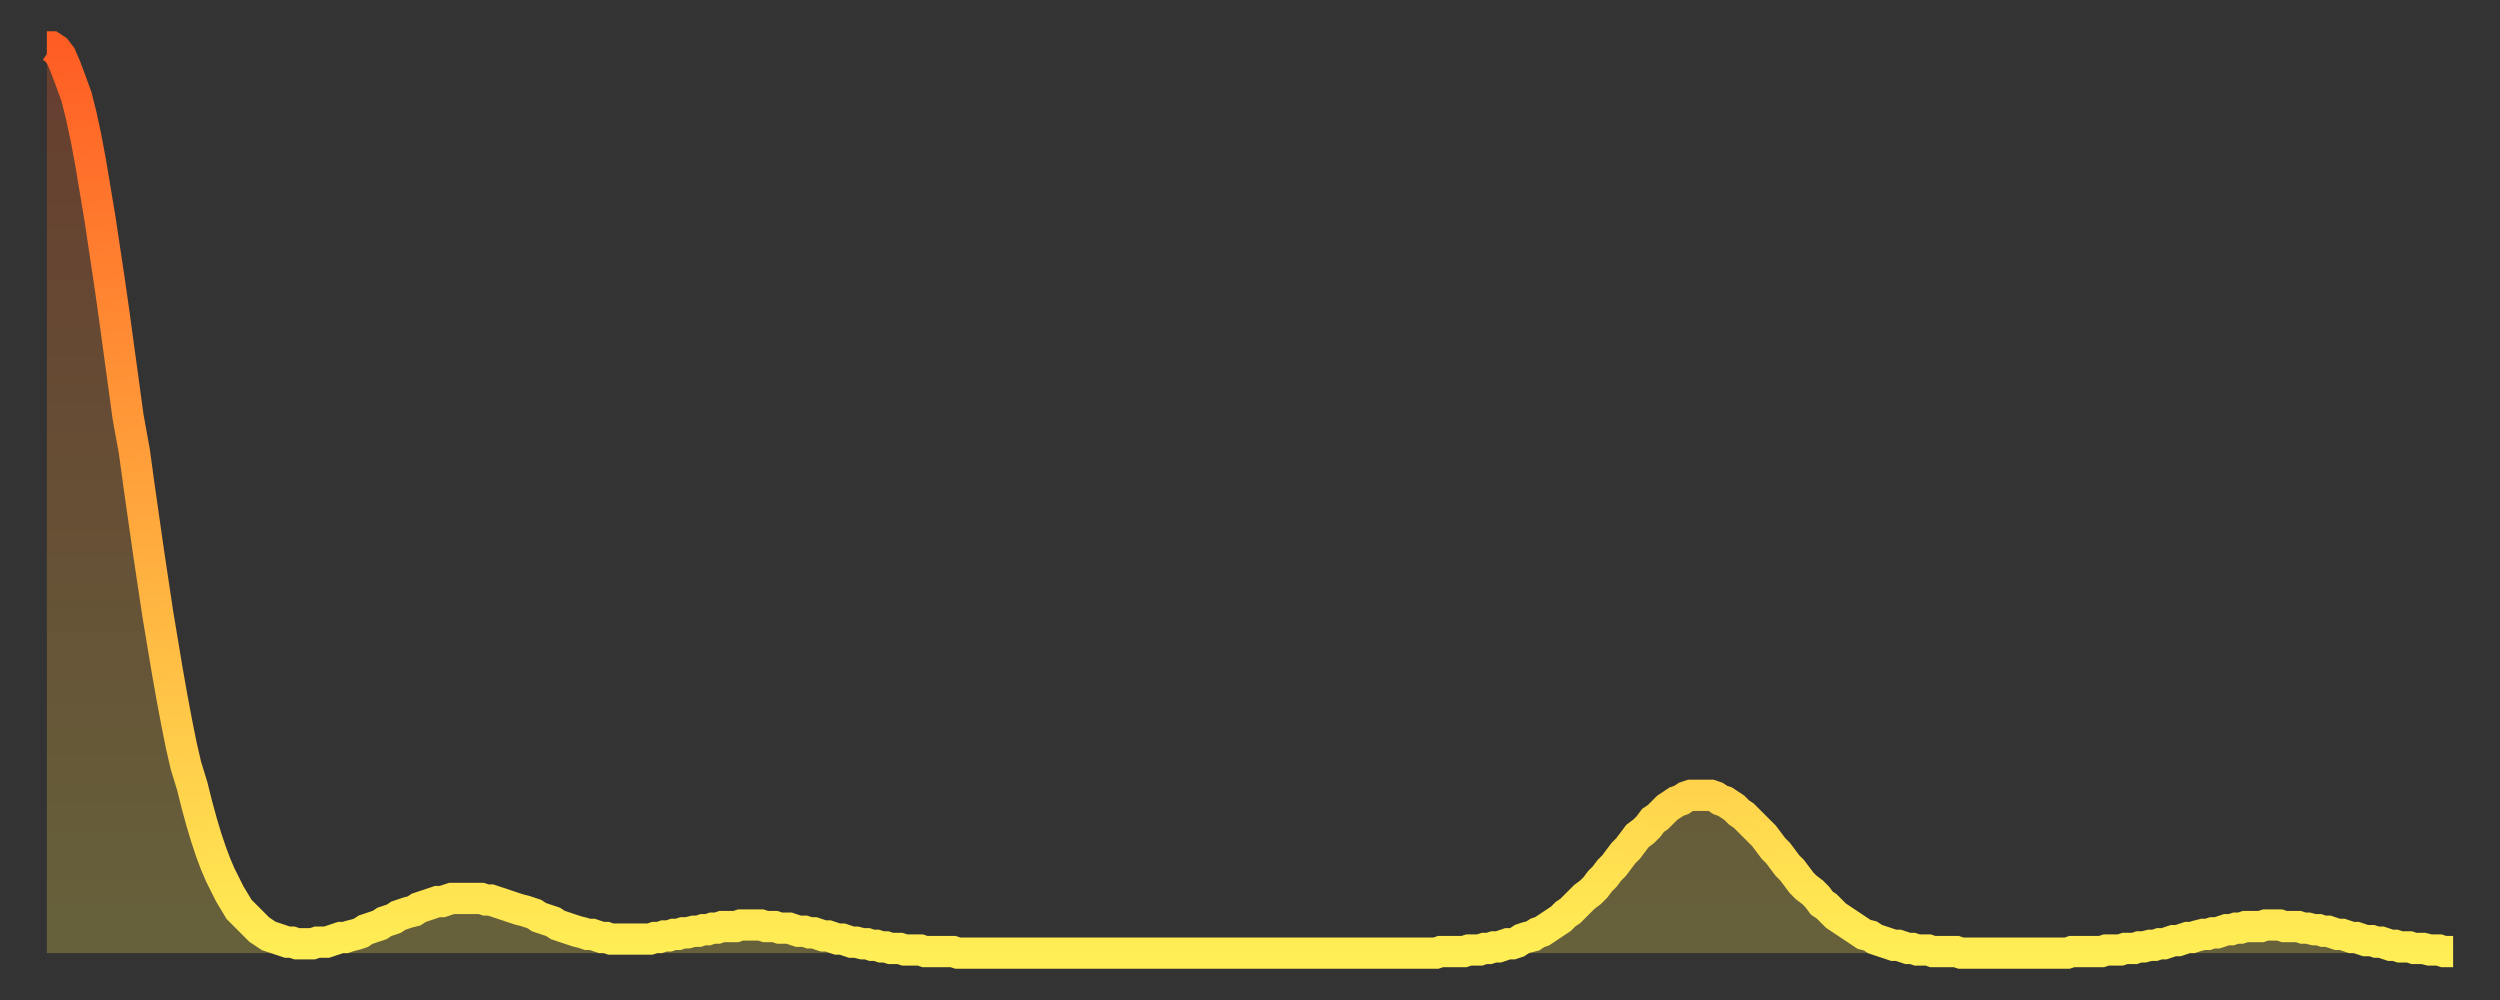
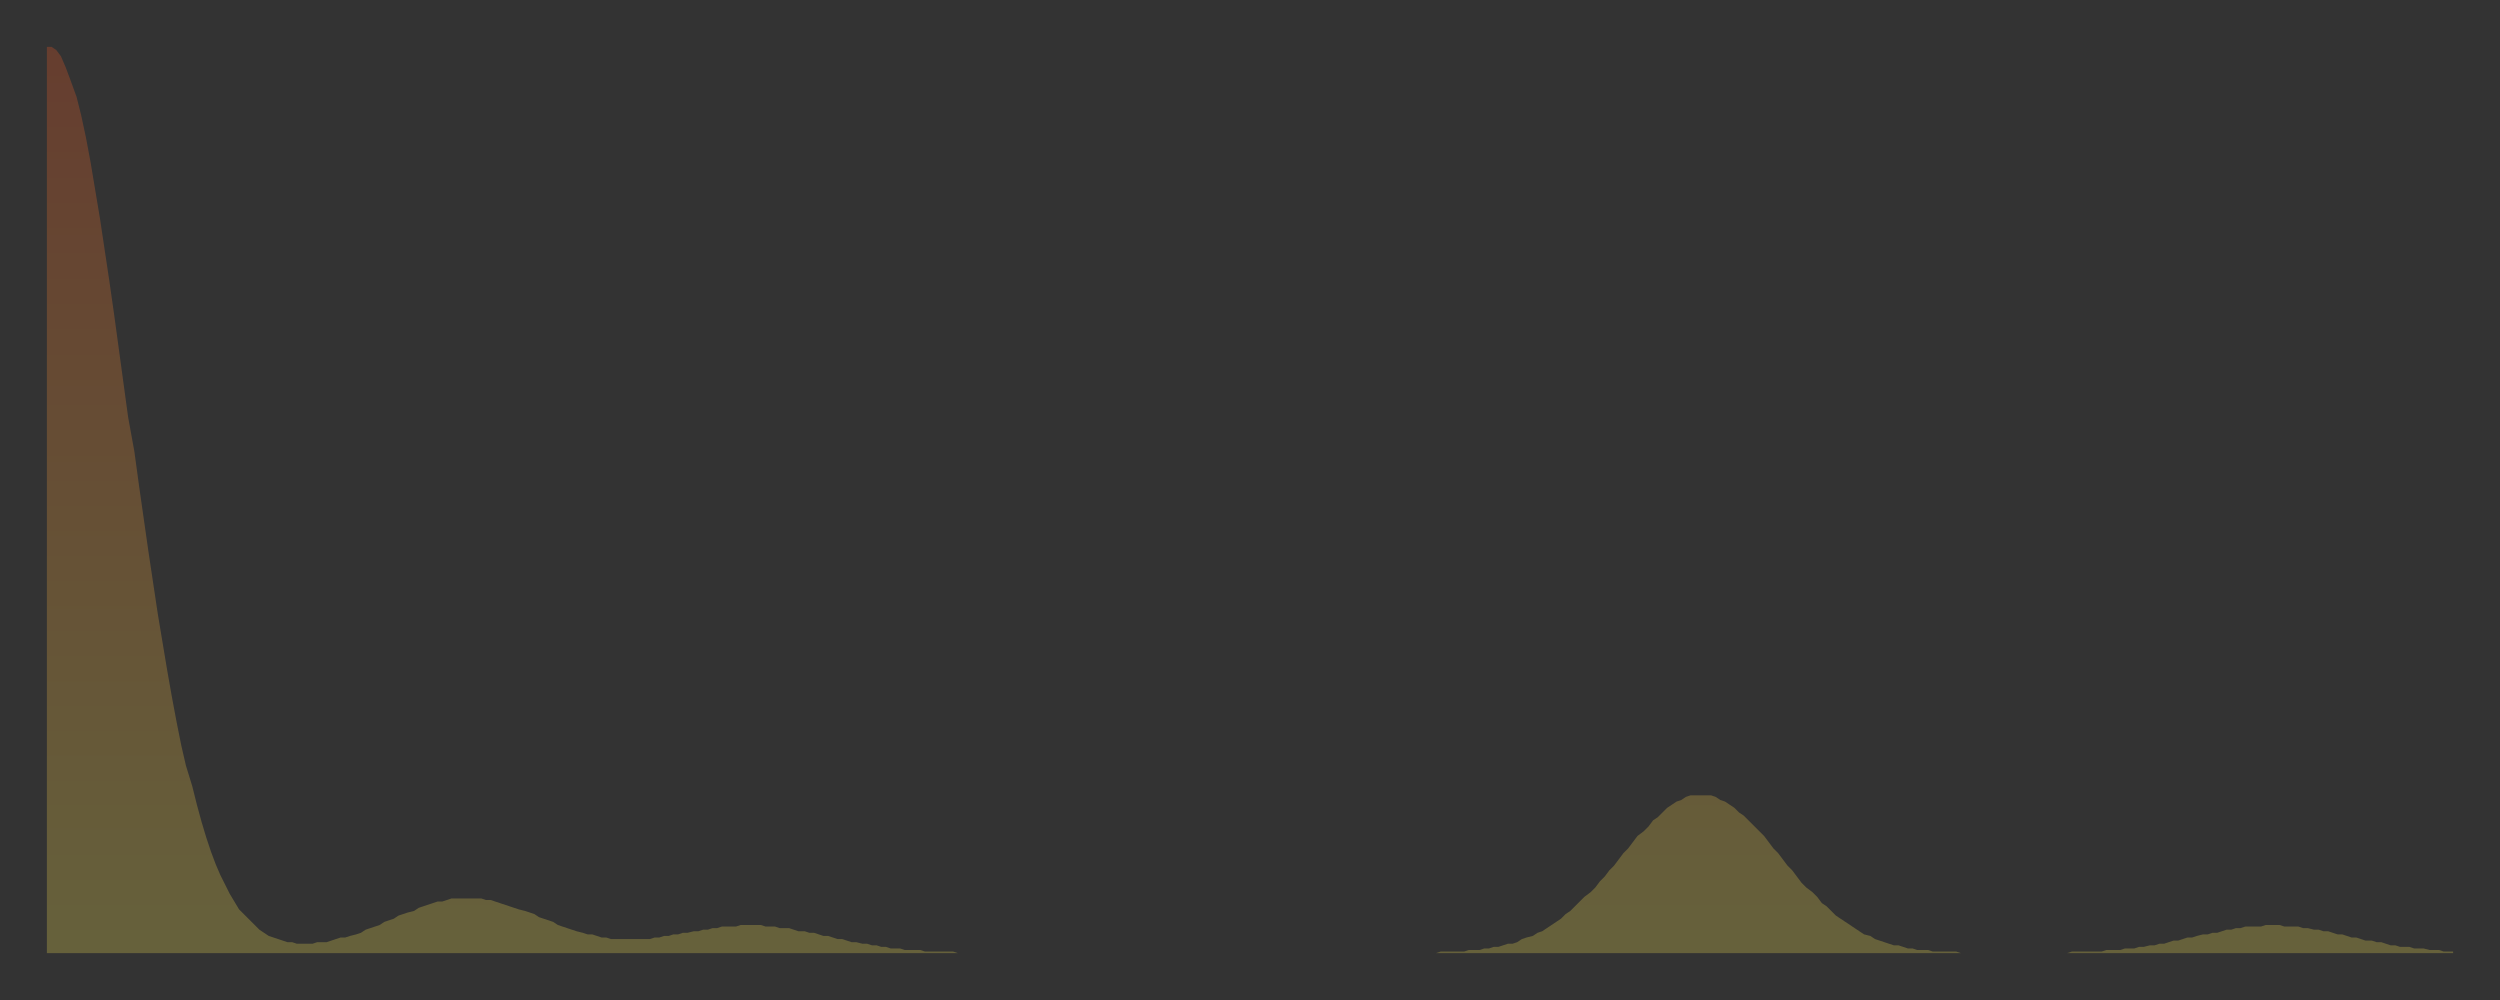
<svg xmlns="http://www.w3.org/2000/svg" baseProfile="full" height="64" version="1.1" width="160">
  <rect width="100%" height="100%" fill="#333333" stroke="none" />
  <defs>
    <linearGradient id="id771594" x1="0" x2="0" y1="0" y2="1">
      <stop offset="0%" stop-color="#ff5d24" />
      <stop offset="50%" stop-color="#ffa53c" />
      <stop offset="100%" stop-color="#ffee55" />
    </linearGradient>
  </defs>
  <g transform="translate(3,3)">
    <g>
-       <path d="M 0.0 0.0 0.3 0.0 0.6 0.2 0.9 0.6 1.2 1.3 1.5 2.1 1.9 3.2 2.2 4.4 2.5 5.8 2.8 7.4 3.1 9.2 3.4 11.0 3.7 13.0 4.0 15.0 4.3 17.1 4.6 19.3 4.9 21.5 5.2 23.7 5.6 25.9 5.9 28.1 6.2 30.2 6.5 32.3 6.8 34.3 7.1 36.3 7.4 38.1 7.7 39.9 8.0 41.6 8.3 43.2 8.6 44.7 8.9 46.0 9.3 47.3 9.6 48.5 9.9 49.6 10.2 50.6 10.5 51.5 10.8 52.3 11.1 53.0 11.4 53.6 11.7 54.2 12.0 54.7 12.3 55.2 12.7 55.6 13.0 55.9 13.3 56.2 13.6 56.5 13.9 56.7 14.2 56.9 14.5 57.0 14.8 57.1 15.1 57.2 15.4 57.3 15.7 57.3 16.0 57.4 16.4 57.4 16.7 57.4 17.0 57.4 17.3 57.3 17.6 57.3 17.9 57.3 18.2 57.2 18.5 57.1 18.8 57.0 19.1 57.0 19.4 56.9 19.8 56.8 20.1 56.7 20.4 56.5 20.7 56.4 21.0 56.3 21.3 56.2 21.6 56.0 21.9 55.9 22.2 55.8 22.5 55.6 22.8 55.5 23.1 55.4 23.5 55.3 23.8 55.1 24.1 55.0 24.4 54.9 24.7 54.8 25.0 54.7 25.3 54.7 25.6 54.6 25.9 54.5 26.2 54.5 26.5 54.5 26.8 54.5 27.2 54.5 27.5 54.5 27.8 54.5 28.1 54.6 28.4 54.6 28.7 54.7 29.0 54.8 29.3 54.9 29.6 55.0 29.9 55.1 30.2 55.2 30.6 55.3 30.9 55.4 31.2 55.5 31.5 55.7 31.8 55.8 32.1 55.9 32.4 56.0 32.7 56.2 33.0 56.3 33.3 56.4 33.6 56.5 33.9 56.6 34.3 56.7 34.6 56.8 34.9 56.8 35.2 56.9 35.5 57.0 35.8 57.0 36.1 57.1 36.4 57.1 36.7 57.1 37.0 57.1 37.3 57.1 37.7 57.1 38.0 57.1 38.3 57.1 38.6 57.1 38.9 57.0 39.2 57.0 39.5 56.9 39.8 56.9 40.1 56.8 40.4 56.8 40.7 56.7 41.0 56.7 41.4 56.6 41.7 56.6 42.0 56.5 42.3 56.5 42.6 56.4 42.9 56.4 43.2 56.3 43.5 56.3 43.8 56.3 44.1 56.3 44.4 56.2 44.7 56.2 45.1 56.2 45.4 56.2 45.7 56.2 46.0 56.3 46.3 56.3 46.6 56.3 46.9 56.4 47.2 56.4 47.5 56.4 47.8 56.5 48.1 56.6 48.5 56.6 48.8 56.7 49.1 56.7 49.4 56.8 49.7 56.9 50.0 56.9 50.3 57.0 50.6 57.1 50.9 57.1 51.2 57.2 51.5 57.3 51.8 57.3 52.2 57.4 52.5 57.4 52.8 57.5 53.1 57.5 53.4 57.6 53.7 57.6 54.0 57.7 54.3 57.7 54.6 57.7 54.9 57.8 55.2 57.8 55.6 57.8 55.9 57.8 56.2 57.9 56.5 57.9 56.8 57.9 57.1 57.9 57.4 57.9 57.7 57.9 58.0 57.9 58.3 58.0 58.6 58.0 58.9 58.0 59.3 58.0 59.6 58.0 59.9 58.0 60.2 58.0 60.5 58.0 60.8 58.0 61.1 58.0 61.4 58.0 61.7 58.0 62.0 58.0 62.3 58.0 62.6 58.0 63.0 58.0 63.3 58.0 63.6 58.0 63.9 58.0 64.2 58.0 64.5 58.0 64.8 58.0 65.1 58.0 65.4 58.0 65.7 58.0 66.0 58.0 66.4 58.0 66.7 58.0 67.0 58.0 67.3 58.0 67.6 58.0 67.9 58.0 68.2 58.0 68.5 58.0 68.8 58.0 69.1 58.0 69.4 58.0 69.7 58.0 70.1 58.0 70.4 58.0 70.7 58.0 71.0 58.0 71.3 58.0 71.6 58.0 71.9 58.0 72.2 58.0 72.5 58.0 72.8 58.0 73.1 58.0 73.5 58.0 73.8 58.0 74.1 58.0 74.4 58.0 74.7 58.0 75.0 58.0 75.3 58.0 75.6 58.0 75.9 58.0 76.2 58.0 76.5 58.0 76.8 58.0 77.2 58.0 77.5 58.0 77.8 58.0 78.1 58.0 78.4 58.0 78.7 58.0 79.0 58.0 79.3 58.0 79.6 58.0 79.9 58.0 80.2 58.0 80.5 58.0 80.9 58.0 81.2 58.0 81.5 58.0 81.8 58.0 82.1 58.0 82.4 58.0 82.7 58.0 83.0 58.0 83.3 58.0 83.6 58.0 83.9 58.0 84.3 58.0 84.6 58.0 84.9 58.0 85.2 58.0 85.5 58.0 85.8 58.0 86.1 58.0 86.4 58.0 86.7 58.0 87.0 58.0 87.3 58.0 87.6 58.0 88.0 58.0 88.3 58.0 88.6 58.0 88.9 58.0 89.2 57.9 89.5 57.9 89.8 57.9 90.1 57.9 90.4 57.9 90.7 57.9 91.0 57.8 91.4 57.8 91.7 57.8 92.0 57.7 92.3 57.7 92.6 57.6 92.9 57.6 93.2 57.5 93.5 57.4 93.8 57.4 94.1 57.3 94.4 57.1 94.7 57.0 95.1 56.9 95.4 56.7 95.7 56.6 96.0 56.4 96.3 56.2 96.6 56.0 96.9 55.8 97.2 55.5 97.5 55.3 97.8 55.0 98.1 54.7 98.4 54.4 98.8 54.1 99.1 53.8 99.4 53.4 99.7 53.1 100.0 52.7 100.3 52.4 100.6 52.0 100.9 51.6 101.2 51.3 101.5 50.9 101.8 50.5 102.2 50.2 102.5 49.9 102.8 49.5 103.1 49.3 103.4 49.0 103.7 48.7 104.0 48.5 104.3 48.3 104.6 48.2 104.9 48.0 105.2 47.9 105.5 47.9 105.9 47.9 106.2 47.9 106.5 47.9 106.8 48.0 107.1 48.2 107.4 48.3 107.7 48.5 108.0 48.7 108.3 49.0 108.6 49.2 108.9 49.5 109.3 49.9 109.6 50.2 109.9 50.5 110.2 50.9 110.5 51.3 110.8 51.6 111.1 52.0 111.4 52.4 111.7 52.7 112.0 53.1 112.3 53.5 112.6 53.8 113.0 54.1 113.3 54.4 113.6 54.8 113.9 55.0 114.2 55.3 114.5 55.6 114.8 55.8 115.1 56.0 115.4 56.2 115.7 56.4 116.0 56.6 116.3 56.8 116.7 56.9 117.0 57.1 117.3 57.2 117.6 57.3 117.9 57.4 118.2 57.5 118.5 57.5 118.8 57.6 119.1 57.7 119.4 57.7 119.7 57.8 120.1 57.8 120.4 57.8 120.7 57.9 121.0 57.9 121.3 57.9 121.6 57.9 121.9 57.9 122.2 57.9 122.5 58.0 122.8 58.0 123.1 58.0 123.4 58.0 123.8 58.0 124.1 58.0 124.4 58.0 124.7 58.0 125.0 58.0 125.3 58.0 125.6 58.0 125.9 58.0 126.2 58.0 126.5 58.0 126.8 58.0 127.2 58.0 127.5 58.0 127.8 58.0 128.1 58.0 128.4 58.0 128.7 58.0 129.0 58.0 129.3 58.0 129.6 57.9 129.9 57.9 130.2 57.9 130.5 57.9 130.9 57.9 131.2 57.9 131.5 57.9 131.8 57.8 132.1 57.8 132.4 57.8 132.7 57.8 133.0 57.7 133.3 57.7 133.6 57.7 133.9 57.6 134.2 57.6 134.6 57.5 134.9 57.5 135.2 57.4 135.5 57.4 135.8 57.3 136.1 57.2 136.4 57.2 136.7 57.1 137.0 57.0 137.3 57.0 137.6 56.9 138.0 56.8 138.3 56.8 138.6 56.7 138.9 56.7 139.2 56.6 139.5 56.5 139.8 56.5 140.1 56.4 140.4 56.4 140.7 56.3 141.0 56.3 141.3 56.3 141.7 56.3 142.0 56.2 142.3 56.2 142.6 56.2 142.9 56.2 143.2 56.3 143.5 56.3 143.8 56.3 144.1 56.3 144.4 56.4 144.7 56.4 145.1 56.5 145.4 56.5 145.7 56.6 146.0 56.6 146.3 56.7 146.6 56.8 146.9 56.8 147.2 56.9 147.5 57.0 147.8 57.0 148.1 57.1 148.4 57.2 148.8 57.2 149.1 57.3 149.4 57.3 149.7 57.4 150.0 57.5 150.3 57.5 150.6 57.6 150.9 57.6 151.2 57.6 151.5 57.7 151.8 57.7 152.1 57.7 152.5 57.8 152.8 57.8 153.1 57.8 153.4 57.9 153.7 57.9 154.0 57.9" fill="none" id="graph-curve" opacity="1" stroke="url(#id771594)" stroke-width="2" />
      <path d="M 0 58 L 0.0 0.0 0.3 0.0 0.6 0.2 0.9 0.6 1.2 1.3 1.5 2.1 1.9 3.2 2.2 4.4 2.5 5.8 2.8 7.4 3.1 9.2 3.4 11.0 3.7 13.0 4.0 15.0 4.3 17.1 4.6 19.3 4.9 21.5 5.2 23.7 5.6 25.9 5.9 28.1 6.2 30.2 6.5 32.3 6.8 34.3 7.1 36.3 7.4 38.1 7.7 39.9 8.0 41.6 8.3 43.2 8.6 44.7 8.9 46.0 9.3 47.3 9.6 48.5 9.9 49.6 10.2 50.6 10.5 51.5 10.8 52.3 11.1 53.0 11.4 53.6 11.7 54.2 12.0 54.7 12.3 55.2 12.7 55.6 13.0 55.9 13.3 56.2 13.6 56.5 13.9 56.7 14.2 56.9 14.5 57.0 14.8 57.1 15.1 57.2 15.4 57.3 15.7 57.3 16.0 57.4 16.4 57.4 16.7 57.4 17.0 57.4 17.3 57.3 17.6 57.3 17.9 57.3 18.2 57.2 18.5 57.1 18.8 57.0 19.1 57.0 19.4 56.9 19.8 56.8 20.1 56.7 20.4 56.5 20.7 56.4 21.0 56.3 21.3 56.2 21.6 56.0 21.9 55.9 22.2 55.8 22.5 55.6 22.8 55.5 23.1 55.4 23.5 55.3 23.8 55.1 24.1 55.0 24.4 54.9 24.7 54.8 25.0 54.7 25.3 54.7 25.6 54.6 25.9 54.5 26.2 54.5 26.5 54.5 26.8 54.5 27.2 54.5 27.5 54.5 27.8 54.5 28.1 54.6 28.4 54.6 28.7 54.7 29.0 54.8 29.3 54.9 29.6 55.0 29.9 55.1 30.2 55.2 30.6 55.3 30.9 55.4 31.2 55.5 31.5 55.7 31.8 55.8 32.1 55.9 32.4 56.0 32.7 56.2 33.0 56.3 33.3 56.4 33.6 56.5 33.9 56.6 34.3 56.7 34.6 56.8 34.9 56.8 35.2 56.9 35.5 57.0 35.8 57.0 36.1 57.1 36.4 57.1 36.7 57.1 37.0 57.1 37.3 57.1 37.7 57.1 38.0 57.1 38.3 57.1 38.6 57.1 38.9 57.0 39.2 57.0 39.5 56.9 39.8 56.9 40.1 56.8 40.4 56.8 40.7 56.7 41.0 56.7 41.4 56.6 41.7 56.6 42.0 56.5 42.3 56.5 42.6 56.4 42.9 56.4 43.2 56.3 43.5 56.3 43.8 56.3 44.1 56.3 44.4 56.2 44.7 56.2 45.1 56.2 45.4 56.2 45.7 56.2 46.0 56.3 46.3 56.3 46.6 56.3 46.9 56.4 47.2 56.4 47.5 56.4 47.8 56.5 48.1 56.6 48.5 56.6 48.8 56.7 49.1 56.7 49.4 56.8 49.7 56.9 50.0 56.9 50.3 57.0 50.6 57.1 50.9 57.1 51.2 57.2 51.5 57.3 51.8 57.3 52.2 57.4 52.5 57.4 52.8 57.5 53.1 57.5 53.4 57.6 53.7 57.6 54.0 57.7 54.3 57.7 54.6 57.7 54.9 57.8 55.2 57.8 55.6 57.8 55.9 57.8 56.2 57.9 56.5 57.9 56.8 57.9 57.1 57.9 57.4 57.9 57.7 57.9 58.0 57.9 58.3 58.0 58.6 58.0 58.9 58.0 59.3 58.0 59.6 58.0 59.9 58.0 60.2 58.0 60.5 58.0 60.8 58.0 61.1 58.0 61.4 58.0 61.7 58.0 62.0 58.0 62.3 58.0 62.6 58.0 63.0 58.0 63.3 58.0 63.6 58.0 63.9 58.0 64.2 58.0 64.5 58.0 64.8 58.0 65.1 58.0 65.4 58.0 65.7 58.0 66.0 58.0 66.4 58.0 66.7 58.0 67.0 58.0 67.3 58.0 67.6 58.0 67.9 58.0 68.2 58.0 68.5 58.0 68.8 58.0 69.1 58.0 69.4 58.0 69.7 58.0 70.1 58.0 70.4 58.0 70.7 58.0 71.0 58.0 71.3 58.0 71.6 58.0 71.9 58.0 72.2 58.0 72.5 58.0 72.8 58.0 73.1 58.0 73.5 58.0 73.8 58.0 74.1 58.0 74.4 58.0 74.7 58.0 75.0 58.0 75.3 58.0 75.6 58.0 75.9 58.0 76.2 58.0 76.5 58.0 76.8 58.0 77.2 58.0 77.5 58.0 77.8 58.0 78.1 58.0 78.4 58.0 78.7 58.0 79.0 58.0 79.3 58.0 79.6 58.0 79.9 58.0 80.2 58.0 80.5 58.0 80.9 58.0 81.2 58.0 81.5 58.0 81.8 58.0 82.1 58.0 82.4 58.0 82.7 58.0 83.0 58.0 83.3 58.0 83.6 58.0 83.9 58.0 84.3 58.0 84.6 58.0 84.9 58.0 85.2 58.0 85.5 58.0 85.8 58.0 86.1 58.0 86.4 58.0 86.7 58.0 87.0 58.0 87.3 58.0 87.6 58.0 88.0 58.0 88.3 58.0 88.6 58.0 88.9 58.0 89.2 57.9 89.5 57.9 89.8 57.9 90.1 57.9 90.4 57.9 90.7 57.9 91.0 57.8 91.4 57.8 91.7 57.8 92.0 57.7 92.3 57.7 92.6 57.6 92.9 57.6 93.2 57.5 93.5 57.4 93.8 57.4 94.1 57.3 94.4 57.1 94.7 57.0 95.1 56.9 95.4 56.7 95.7 56.6 96.0 56.4 96.3 56.2 96.6 56.0 96.9 55.8 97.2 55.5 97.5 55.3 97.8 55.0 98.1 54.7 98.4 54.4 98.8 54.1 99.1 53.8 99.4 53.4 99.7 53.1 100.0 52.7 100.3 52.4 100.6 52.0 100.9 51.6 101.2 51.3 101.5 50.9 101.8 50.5 102.2 50.2 102.5 49.9 102.8 49.5 103.1 49.3 103.4 49.0 103.7 48.7 104.0 48.5 104.3 48.3 104.6 48.2 104.9 48.0 105.2 47.9 105.5 47.9 105.9 47.9 106.2 47.9 106.5 47.9 106.8 48.0 107.1 48.2 107.4 48.3 107.7 48.5 108.0 48.7 108.3 49.0 108.6 49.2 108.9 49.5 109.3 49.9 109.6 50.2 109.9 50.5 110.2 50.9 110.5 51.3 110.8 51.6 111.1 52.0 111.4 52.4 111.7 52.7 112.0 53.1 112.3 53.5 112.6 53.8 113.0 54.1 113.3 54.4 113.6 54.8 113.9 55.0 114.2 55.3 114.5 55.6 114.8 55.8 115.1 56.0 115.4 56.2 115.7 56.4 116.0 56.6 116.3 56.8 116.7 56.9 117.0 57.1 117.3 57.2 117.6 57.3 117.9 57.4 118.2 57.5 118.5 57.5 118.8 57.6 119.1 57.7 119.4 57.7 119.7 57.8 120.1 57.8 120.4 57.8 120.7 57.9 121.0 57.9 121.3 57.9 121.6 57.9 121.9 57.9 122.2 57.9 122.5 58.0 122.8 58.0 123.1 58.0 123.4 58.0 123.8 58.0 124.1 58.0 124.4 58.0 124.7 58.0 125.0 58.0 125.3 58.0 125.6 58.0 125.9 58.0 126.2 58.0 126.5 58.0 126.8 58.0 127.2 58.0 127.5 58.0 127.8 58.0 128.1 58.0 128.4 58.0 128.7 58.0 129.0 58.0 129.3 58.0 129.6 57.9 129.9 57.9 130.2 57.9 130.5 57.9 130.9 57.9 131.2 57.9 131.5 57.9 131.8 57.8 132.1 57.8 132.4 57.8 132.7 57.8 133.0 57.7 133.3 57.7 133.6 57.7 133.9 57.6 134.2 57.6 134.6 57.5 134.9 57.5 135.2 57.4 135.5 57.4 135.8 57.3 136.1 57.2 136.4 57.2 136.7 57.1 137.0 57.0 137.3 57.0 137.6 56.9 138.0 56.8 138.3 56.8 138.6 56.7 138.9 56.7 139.2 56.6 139.5 56.5 139.8 56.5 140.1 56.4 140.4 56.4 140.7 56.3 141.0 56.3 141.3 56.3 141.7 56.3 142.0 56.2 142.3 56.2 142.6 56.2 142.9 56.2 143.2 56.3 143.5 56.3 143.8 56.3 144.1 56.3 144.4 56.4 144.7 56.4 145.1 56.5 145.4 56.5 145.7 56.6 146.0 56.6 146.3 56.7 146.6 56.8 146.9 56.8 147.2 56.9 147.5 57.0 147.8 57.0 148.1 57.1 148.4 57.2 148.8 57.2 149.1 57.3 149.4 57.3 149.7 57.4 150.0 57.5 150.3 57.5 150.6 57.6 150.9 57.6 151.2 57.6 151.5 57.7 151.8 57.7 152.1 57.7 152.5 57.8 152.8 57.8 153.1 57.8 153.4 57.9 153.7 57.9 154.0 57.9 154 58" fill="url(#id771594)" fill-opacity=".25" id="graph-shadow" />
    </g>
  </g>
</svg>